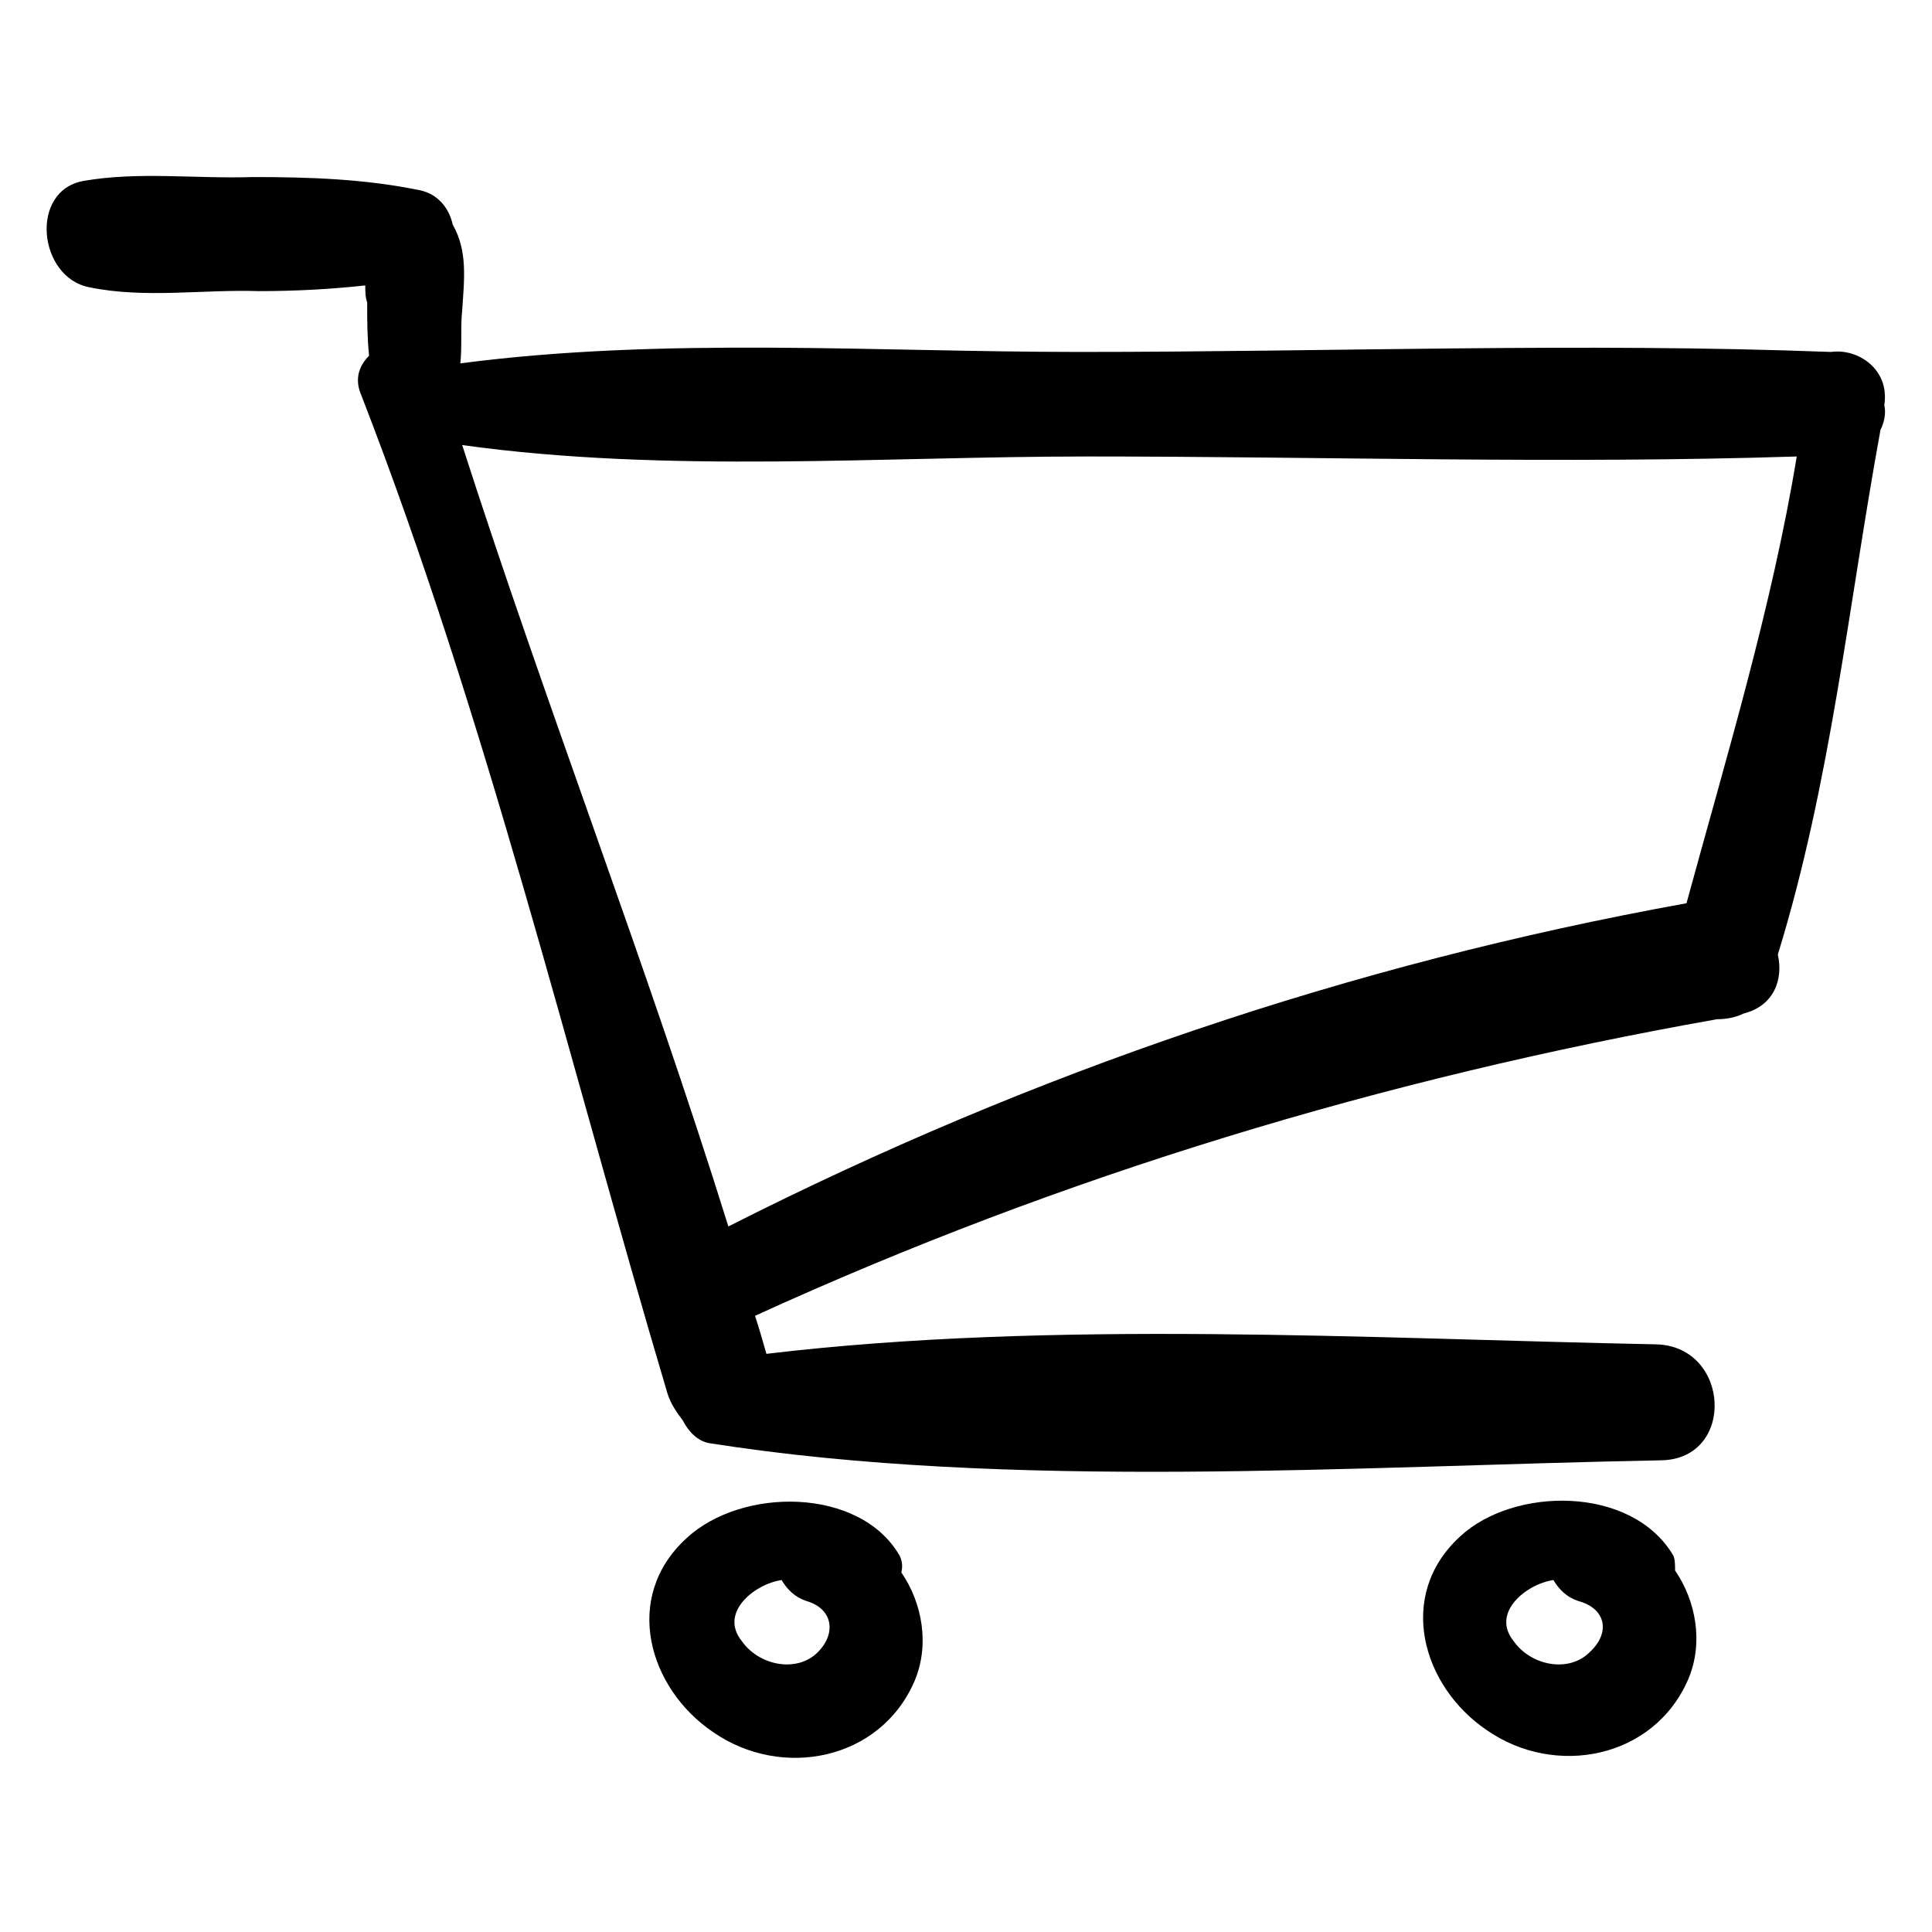
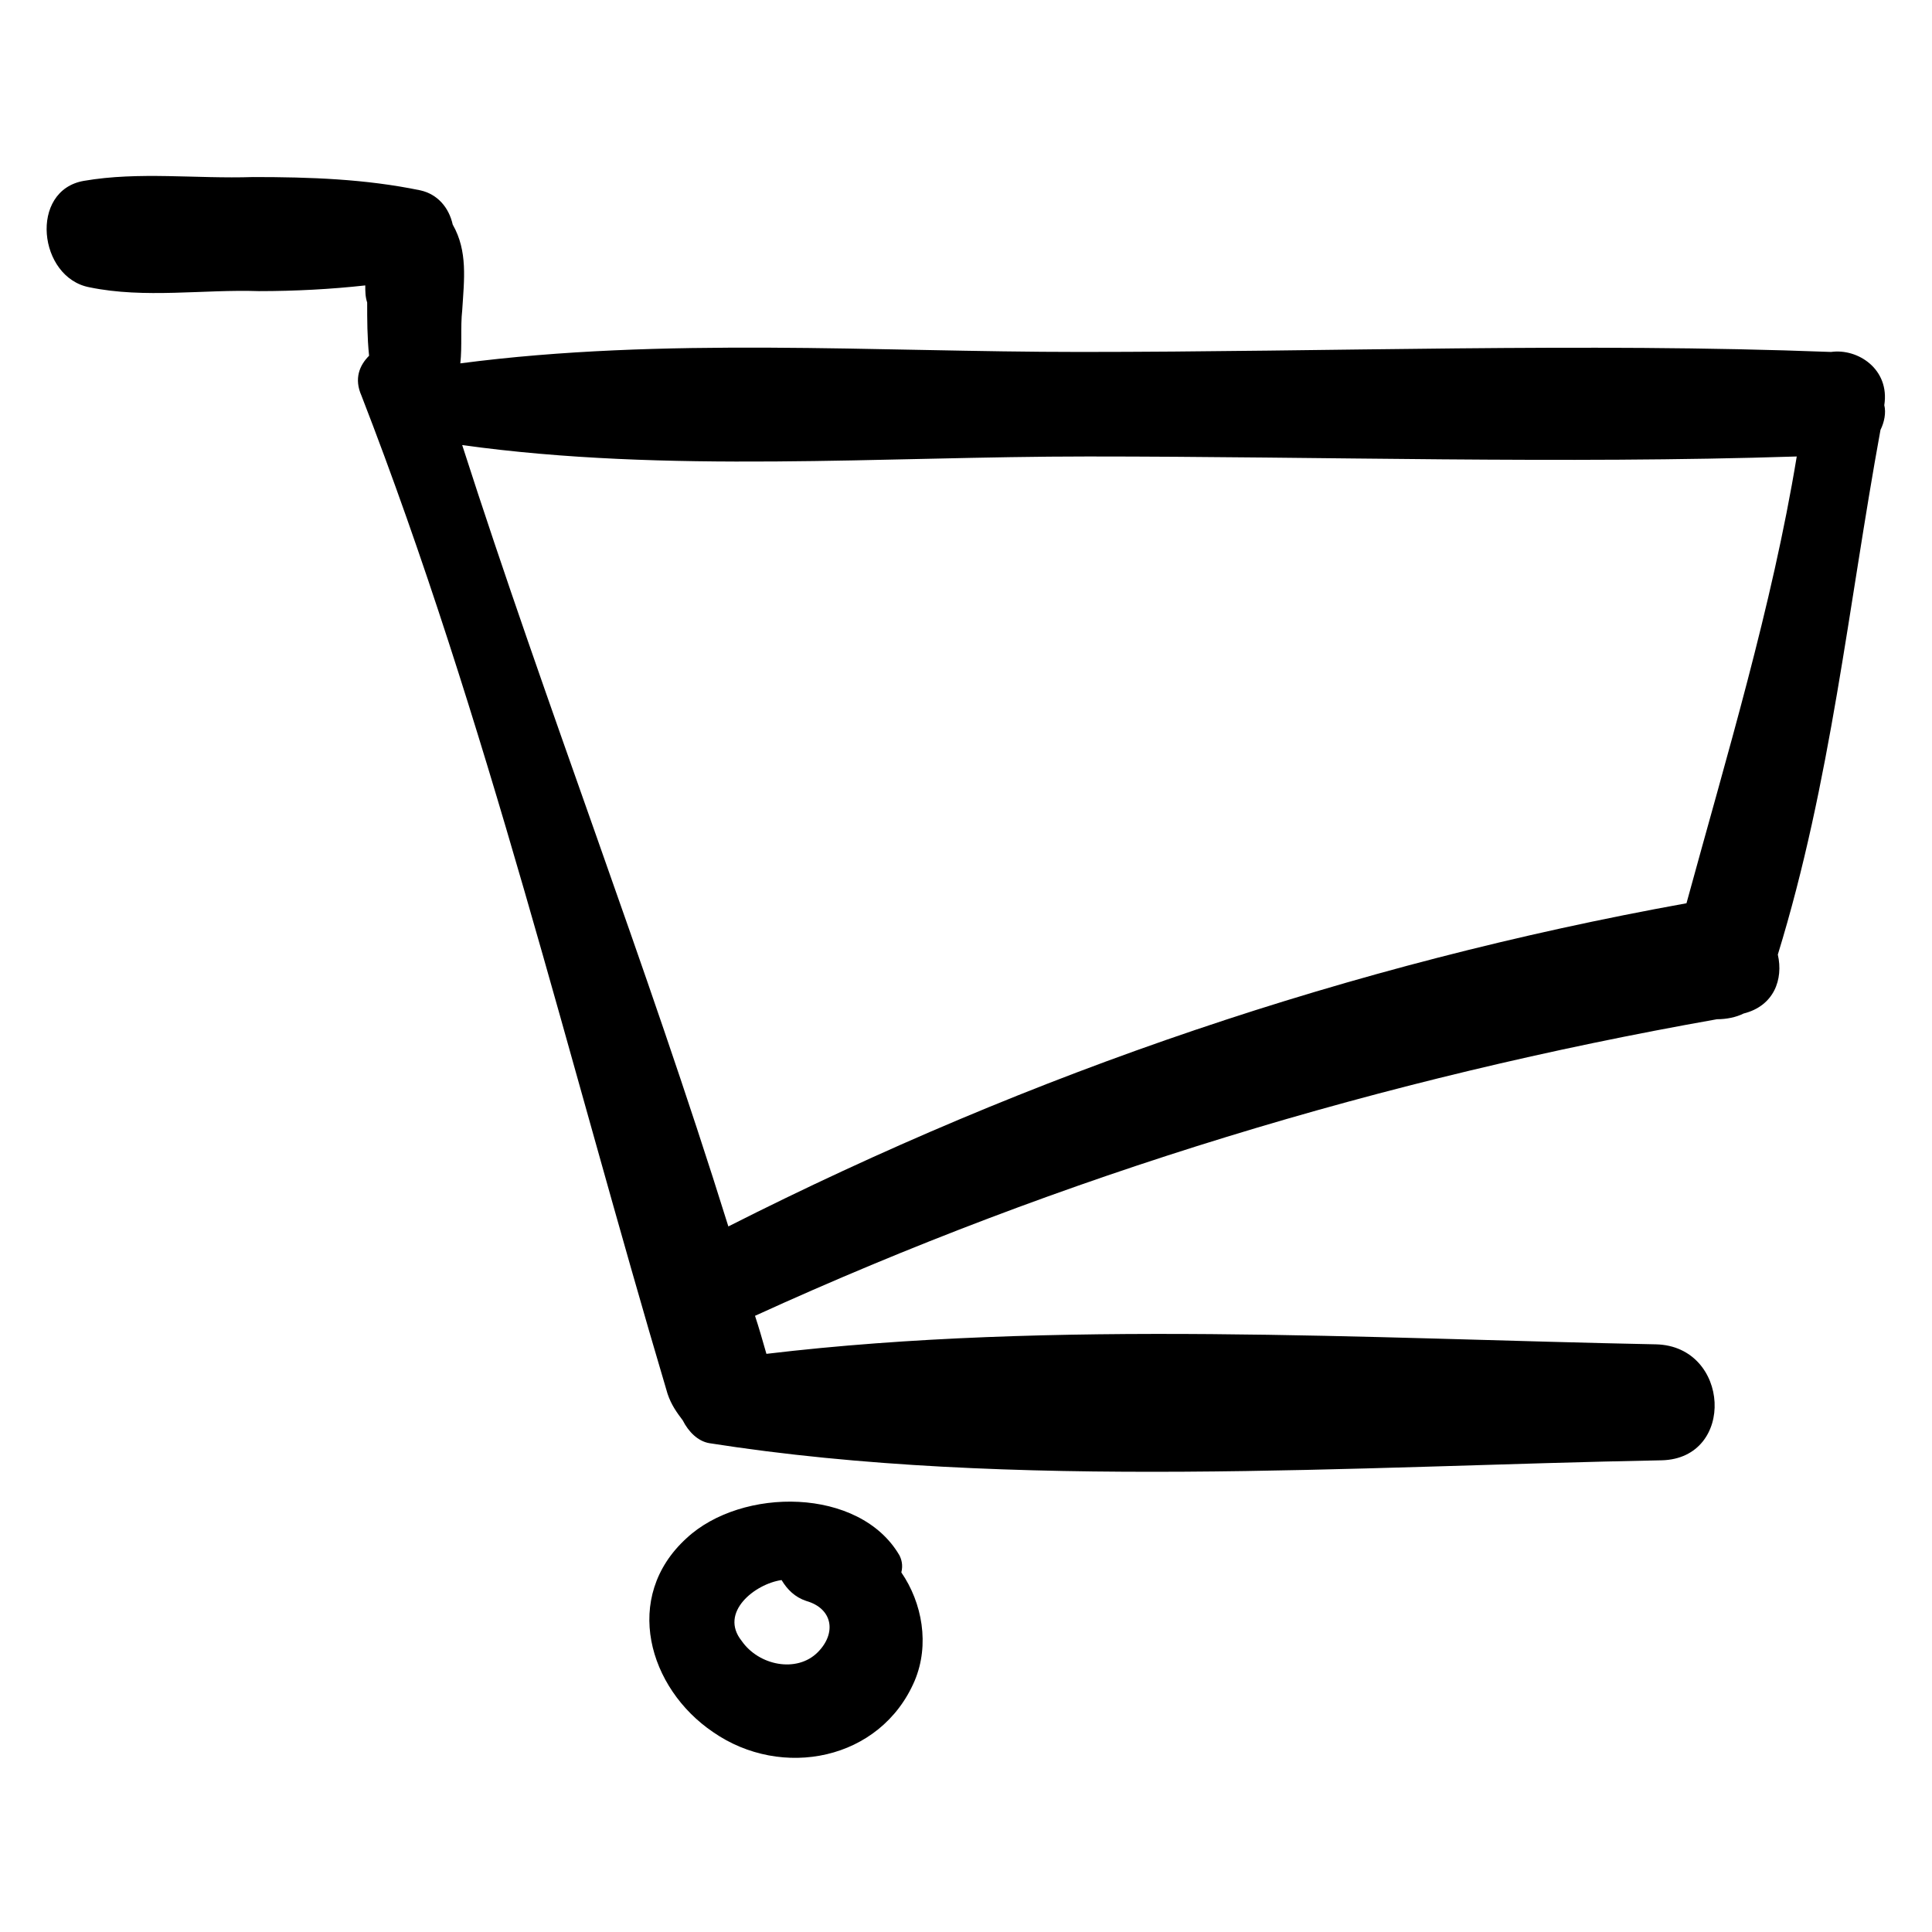
<svg xmlns="http://www.w3.org/2000/svg" fill="#000000" width="800px" height="800px" version="1.1" viewBox="144 144 512 512">
  <g>
    <path d="m629.23 237.27c-66-2.519-132.5 0-199 0-54.41 0-110.34-4.031-164.24 3.023 0.504-4.535 0-9.574 0.504-14.105 0.504-8.062 1.512-15.617-2.519-22.672-1.008-4.535-4.031-8.062-8.566-9.07-14.609-3.023-29.223-3.527-44.336-3.527-15.113 0.504-30.23-1.512-44.84 1.008-14.609 2.519-12.09 25.695 1.512 28.215 14.609 3.023 30.23 0.504 44.84 1.008 9.574 0 19.145-0.504 28.215-1.512 0 1.512 0 3.023 0.504 4.535 0 4.535 0 9.07 0.504 14.105-2.519 2.519-4.031 6.047-2.016 10.578 33.25 85.648 54.914 176.33 81.113 264.5 1.008 3.023 2.519 5.039 4.031 7.055 1.512 3.023 4.031 5.543 7.055 6.047 80.105 12.594 171.3 6.047 252.41 4.535 19.648-0.504 18.137-30.23-1.512-30.73-76.074-1.512-159.71-6.551-235.78 2.519-1.008-3.527-2.016-7.055-3.023-10.078 81.613-37.285 166.76-62.98 254.93-78.598 2.519 0 5.039-0.504 7.055-1.512 8.062-2.016 10.578-9.07 9.07-15.617 14.105-45.848 18.641-92.195 27.207-139.05 1.008-2.016 1.512-4.535 1.008-6.551 1.508-9.574-7.059-15.113-14.113-14.105zm-38.289 146.1c-89.176 16.121-173.31 44.84-253.92 85.648-21.664-69.527-48.367-138.04-70.535-207.07 54.41 7.559 111.34 3.023 165.75 3.023 62.473 0 125.45 2.016 187.92 0-6.547 39.801-18.637 79.602-29.219 118.39z" />
    <path d="m382.36 556.18c-10.578-18.137-41.816-18.137-56.426-4.535-17.129 15.617-10.078 39.801 7.055 51.387 18.137 12.594 44.336 7.559 53.402-13.602 4.031-9.574 2.016-20.656-3.527-28.719 0.504-2.012 0-3.523-0.504-4.531zm-21.66 25.695c-5.543 5.543-15.617 3.527-20.152-3.023-6.047-7.559 3.527-15.113 10.578-16.121 1.512 2.519 3.527 4.535 6.551 5.543 7.051 2.012 8.059 8.562 3.023 13.602z" />
-     <path d="m587.41 556.18c-11.082-18.641-42.32-18.137-56.426-5.039-17.129 15.617-10.078 39.801 7.055 51.387 18.137 12.594 44.336 7.559 53.402-13.602 4.031-9.574 2.016-20.656-3.527-28.719 0-1.508 0-3.019-0.504-4.027zm-22.168 25.695c-5.543 5.543-15.617 3.527-20.152-3.023-6.047-7.559 3.527-15.113 10.578-16.121 1.512 2.519 3.527 4.535 6.551 5.543 7.559 2.012 8.566 8.562 3.023 13.602z" />
  </g>
</svg>